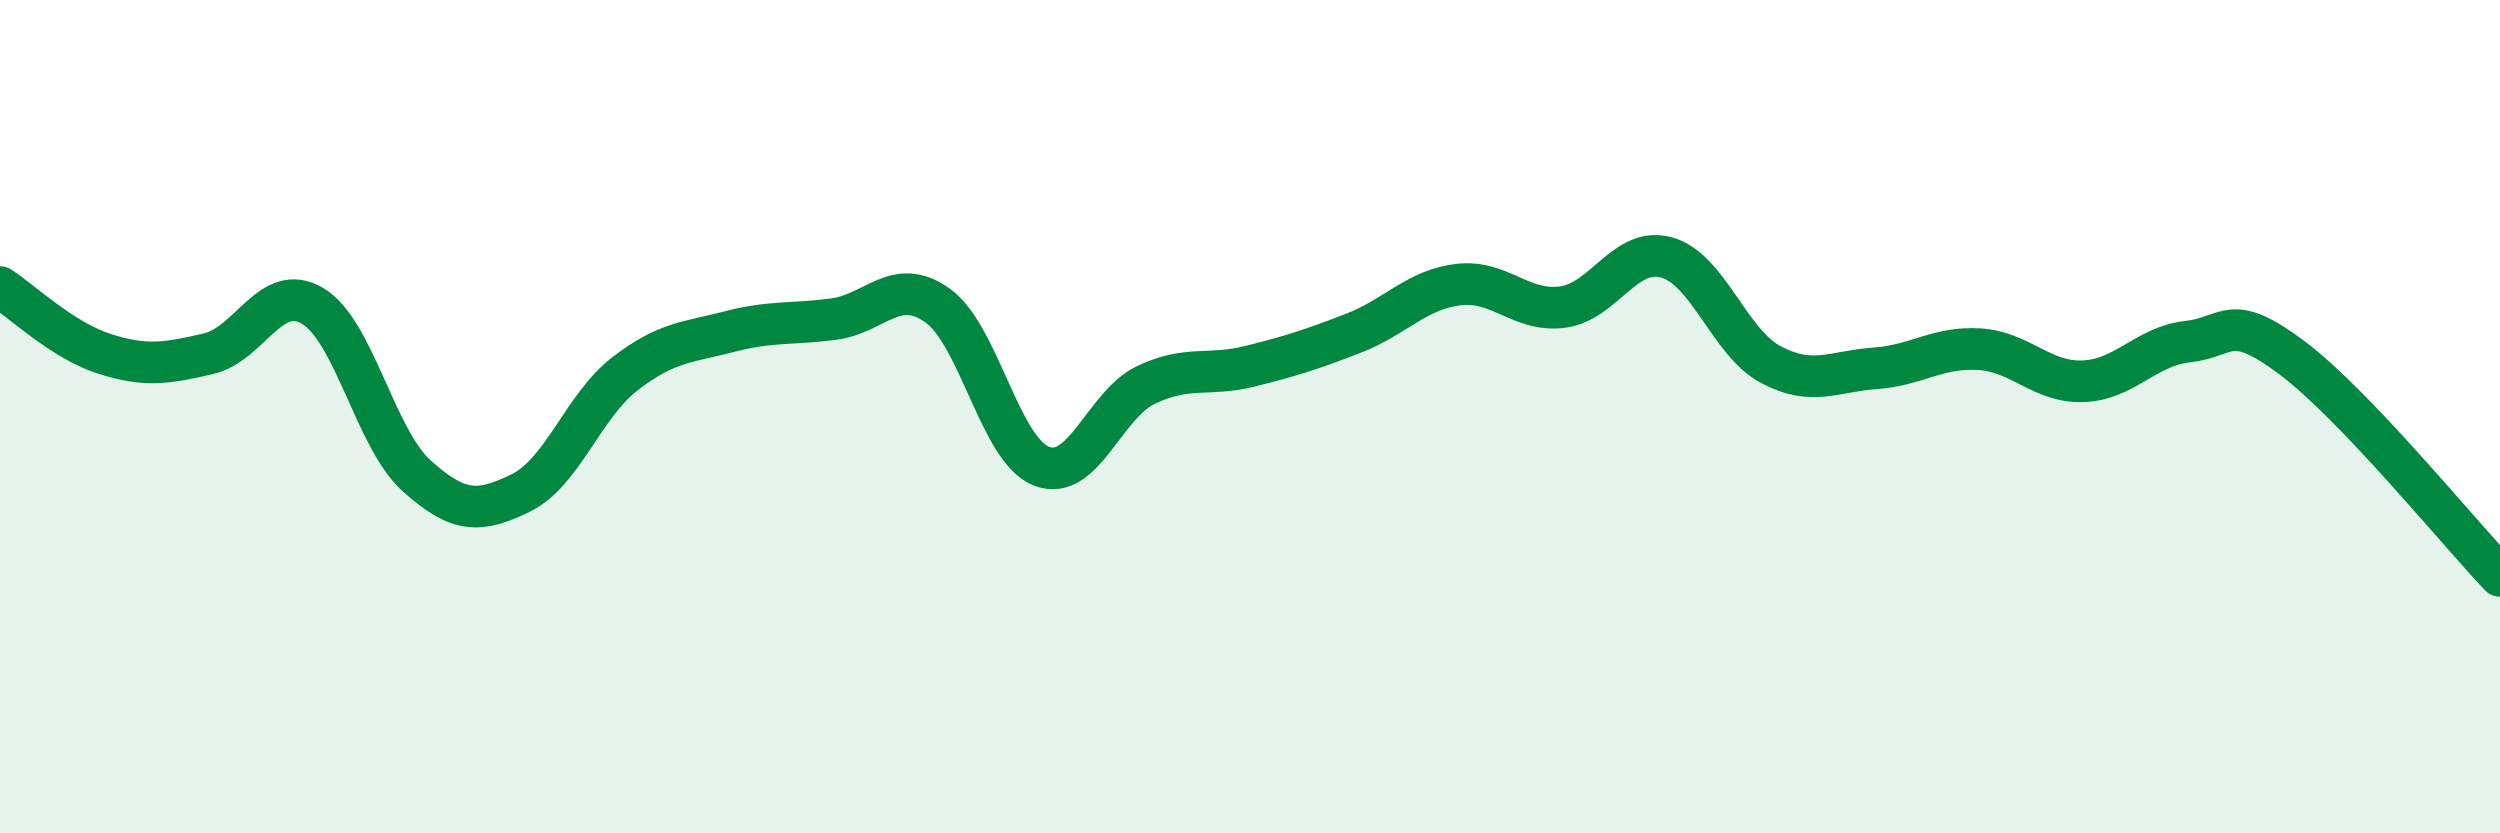
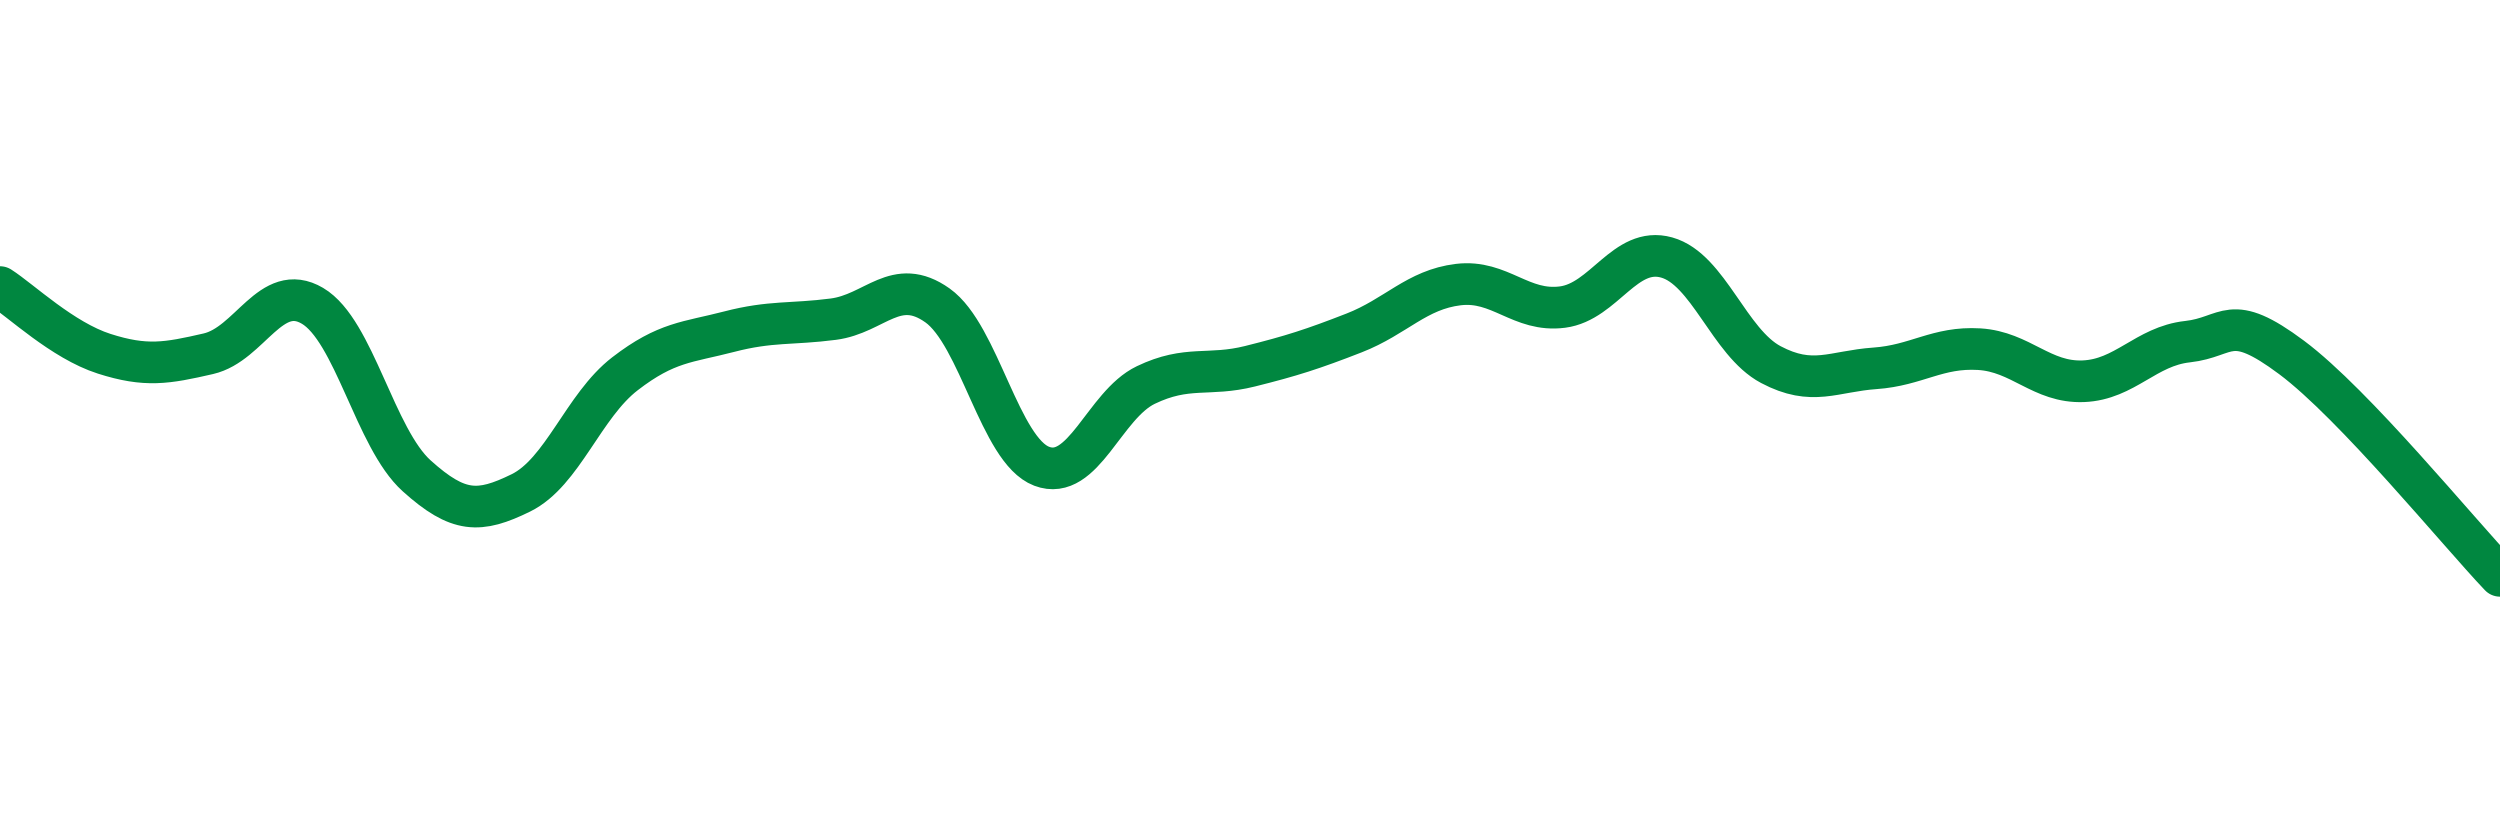
<svg xmlns="http://www.w3.org/2000/svg" width="60" height="20" viewBox="0 0 60 20">
-   <path d="M 0,6.89 C 0.5,7.21 1.5,8.17 2.5,8.49 C 3.5,8.81 4,8.72 5,8.49 C 6,8.26 6.5,6.75 7.5,7.34 C 8.5,7.93 9,10.52 10,11.42 C 11,12.32 11.5,12.32 12.5,11.83 C 13.5,11.34 14,9.74 15,8.97 C 16,8.2 16.5,8.22 17.5,7.96 C 18.5,7.7 19,7.79 20,7.66 C 21,7.53 21.5,6.62 22.5,7.33 C 23.5,8.04 24,10.81 25,11.19 C 26,11.57 26.5,9.72 27.5,9.24 C 28.5,8.76 29,9.04 30,8.79 C 31,8.54 31.5,8.38 32.5,7.99 C 33.5,7.6 34,6.95 35,6.83 C 36,6.71 36.5,7.5 37.5,7.37 C 38.5,7.24 39,5.9 40,6.18 C 41,6.46 41.5,8.22 42.5,8.75 C 43.5,9.28 44,8.91 45,8.84 C 46,8.77 46.5,8.32 47.5,8.38 C 48.5,8.44 49,9.19 50,9.15 C 51,9.11 51.5,8.31 52.5,8.2 C 53.5,8.09 53.5,7.46 55,8.58 C 56.5,9.7 59,12.77 60,13.82L60 20L0 20Z" fill="#008740" opacity="0.1" stroke-linecap="round" stroke-linejoin="round" />
  <path d="M 0,6.89 C 0.5,7.21 1.5,8.17 2.5,8.49 C 3.5,8.81 4,8.72 5,8.49 C 6,8.26 6.5,6.75 7.5,7.34 C 8.5,7.93 9,10.52 10,11.42 C 11,12.32 11.5,12.32 12.5,11.83 C 13.5,11.34 14,9.74 15,8.97 C 16,8.2 16.5,8.22 17.5,7.96 C 18.5,7.7 19,7.79 20,7.66 C 21,7.53 21.5,6.62 22.5,7.33 C 23.5,8.04 24,10.81 25,11.19 C 26,11.57 26.5,9.72 27.5,9.24 C 28.5,8.76 29,9.04 30,8.79 C 31,8.54 31.5,8.38 32.5,7.99 C 33.5,7.6 34,6.95 35,6.83 C 36,6.71 36.5,7.5 37.5,7.37 C 38.5,7.24 39,5.9 40,6.18 C 41,6.46 41.5,8.22 42.5,8.75 C 43.5,9.28 44,8.91 45,8.84 C 46,8.77 46.5,8.32 47.5,8.38 C 48.5,8.44 49,9.19 50,9.15 C 51,9.11 51.5,8.31 52.5,8.2 C 53.5,8.09 53.5,7.46 55,8.58 C 56.5,9.7 59,12.77 60,13.82" stroke="#008740" stroke-width="1" fill="none" stroke-linecap="round" stroke-linejoin="round" />
</svg>